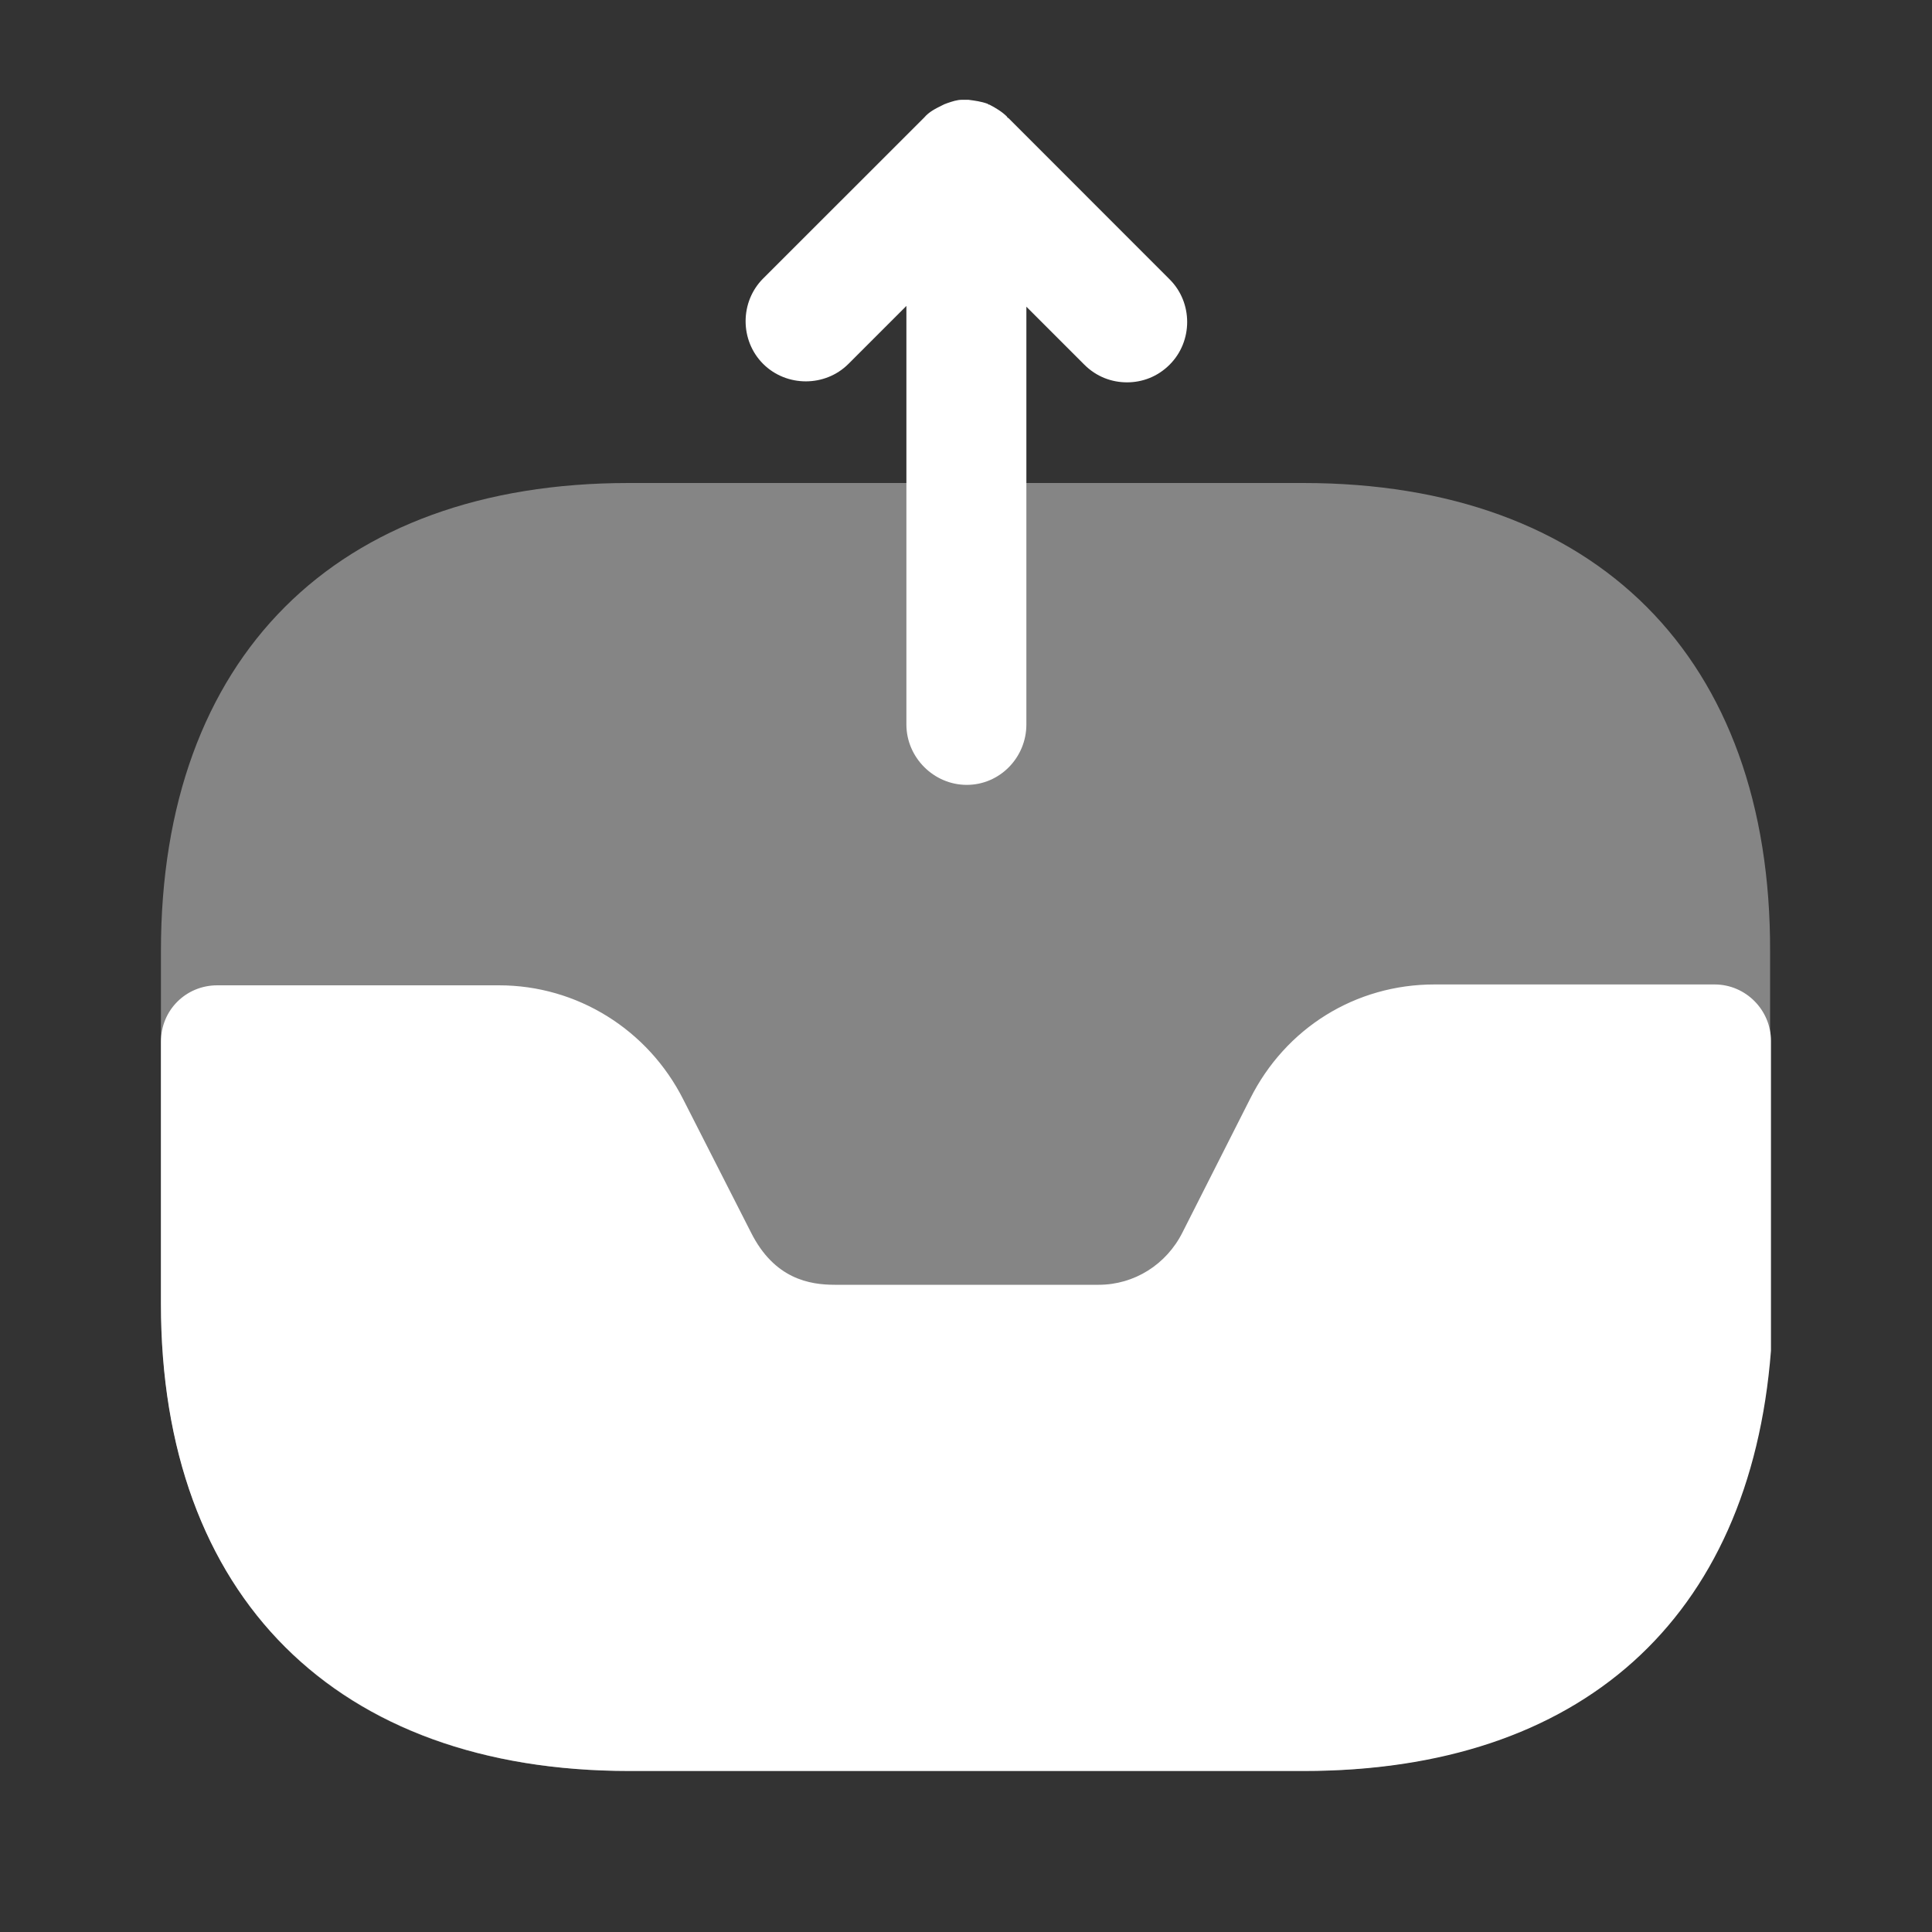
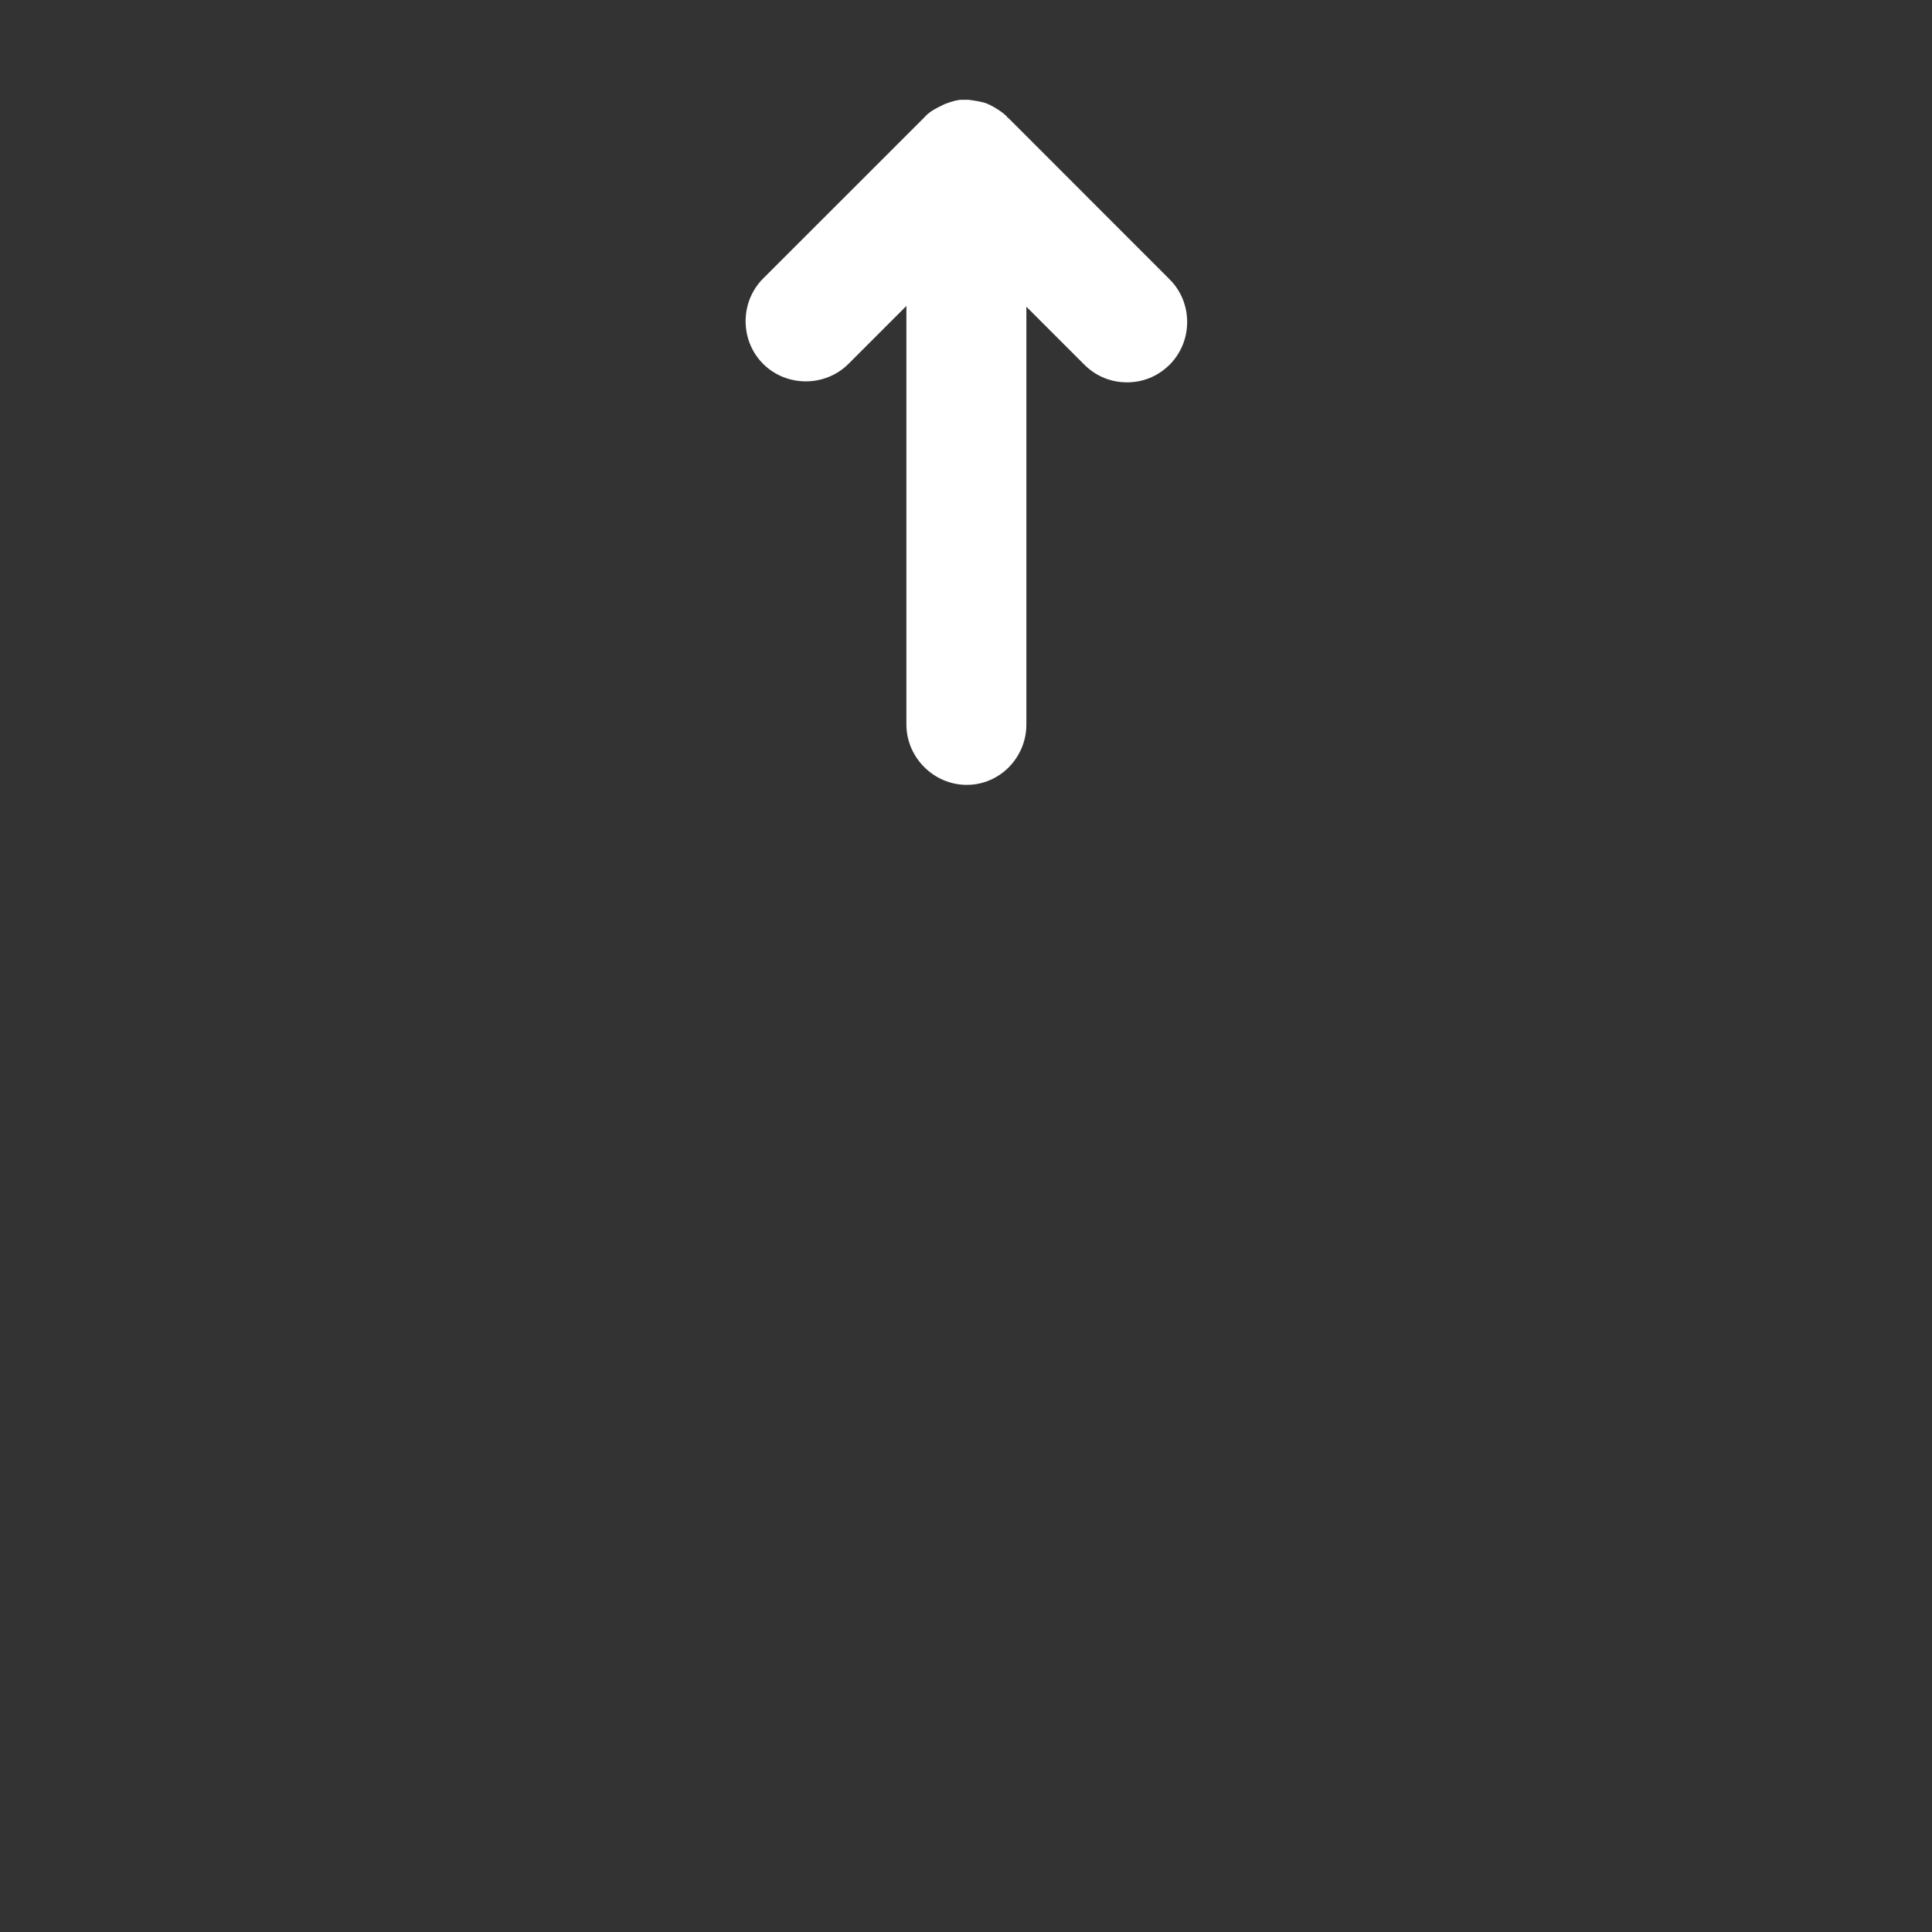
<svg xmlns="http://www.w3.org/2000/svg" width="20" height="20" viewBox="0 0 20 20" fill="none">
  <rect x="0" y="0" width="20" height="20" fill="#333333" stroke="none" />
  <path d="M12.108 2.892L10.442 1.225C10.433 1.217 10.425 1.217 10.425 1.208C10.375 1.158 10.308 1.117 10.242 1.083C10.233 1.083 10.233 1.083 10.225 1.075C10.158 1.05 10.092 1.042 10.025 1.033C10 1.033 9.983 1.033 9.958 1.033C9.908 1.033 9.858 1.05 9.808 1.067C9.783 1.075 9.767 1.083 9.75 1.092C9.683 1.125 9.617 1.158 9.567 1.217L7.9 2.883C7.658 3.125 7.658 3.525 7.9 3.767C8.142 4.008 8.542 4.008 8.783 3.767L9.383 3.167V7.5C9.383 7.842 9.667 8.125 10.008 8.125C10.35 8.125 10.625 7.842 10.625 7.5V3.175L11.225 3.775C11.35 3.9 11.508 3.958 11.667 3.958C11.825 3.958 11.983 3.9 12.108 3.775C12.35 3.533 12.35 3.133 12.108 2.892Z" fill="white" />
-   <path opacity="0.4" d="M13.491 5H6.508C3.474 5 1.666 6.808 1.666 9.842V13.483C1.666 16.525 3.474 18.333 6.508 18.333H13.483C16.516 18.333 18.324 16.525 18.324 13.492V9.85C18.333 6.808 16.524 5 13.491 5Z" fill="white" />
-   <path d="M17.749 10.191H14.849C14.033 10.191 13.308 10.641 12.941 11.375L12.241 12.758C12.074 13.091 11.741 13.3 11.374 13.3H8.641C8.383 13.3 8.016 13.241 7.774 12.758L7.074 11.383C6.708 10.658 5.974 10.2 5.166 10.2H2.249C1.924 10.2 1.666 10.458 1.666 10.783V13.5C1.666 16.525 3.483 18.333 6.516 18.333H13.499C16.358 18.333 18.116 16.766 18.333 13.983V10.775C18.333 10.458 18.074 10.191 17.749 10.191Z" fill="white" />
</svg>